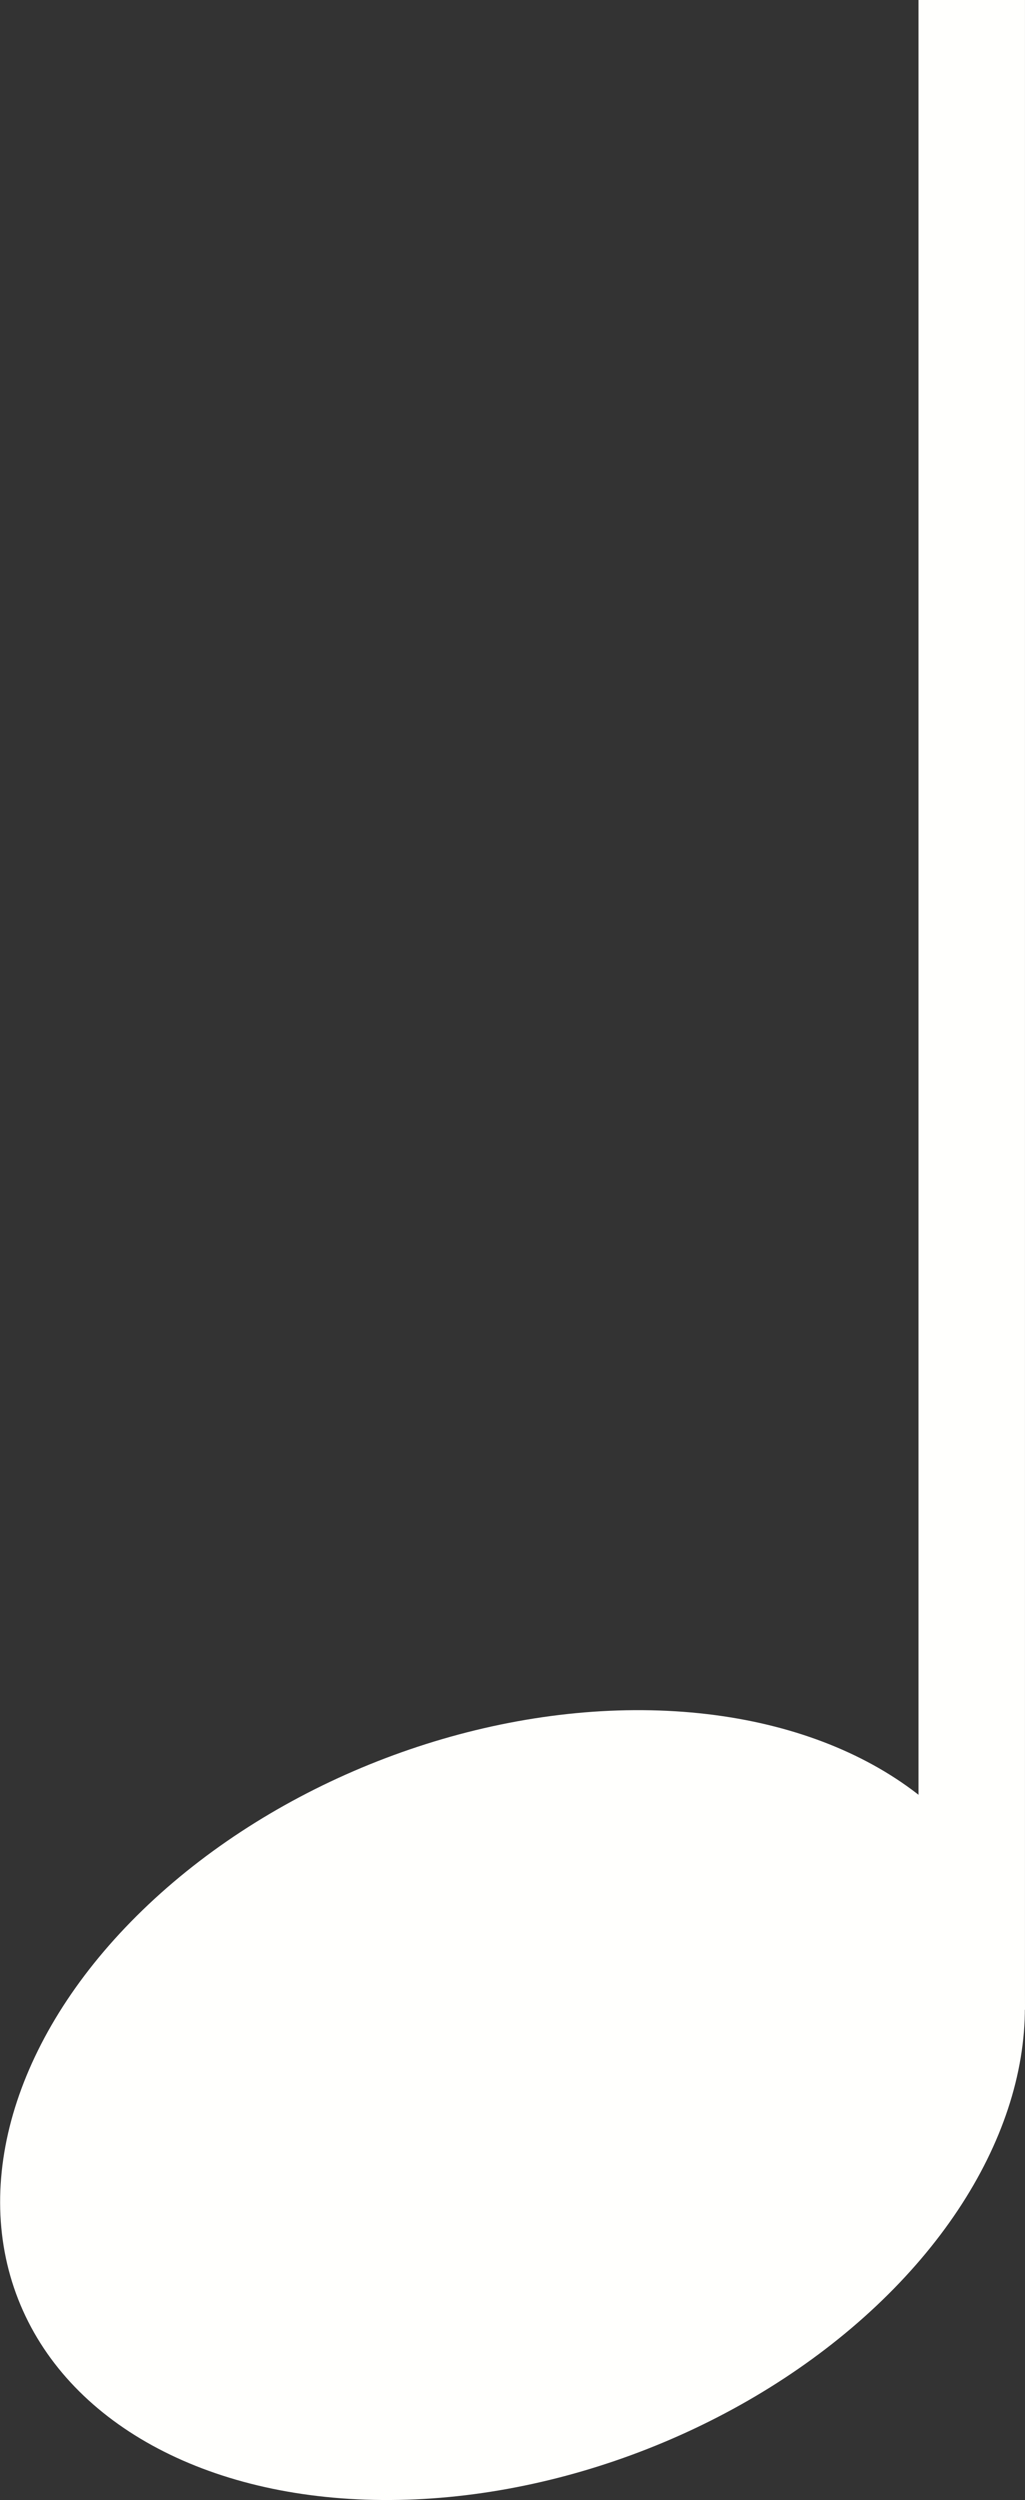
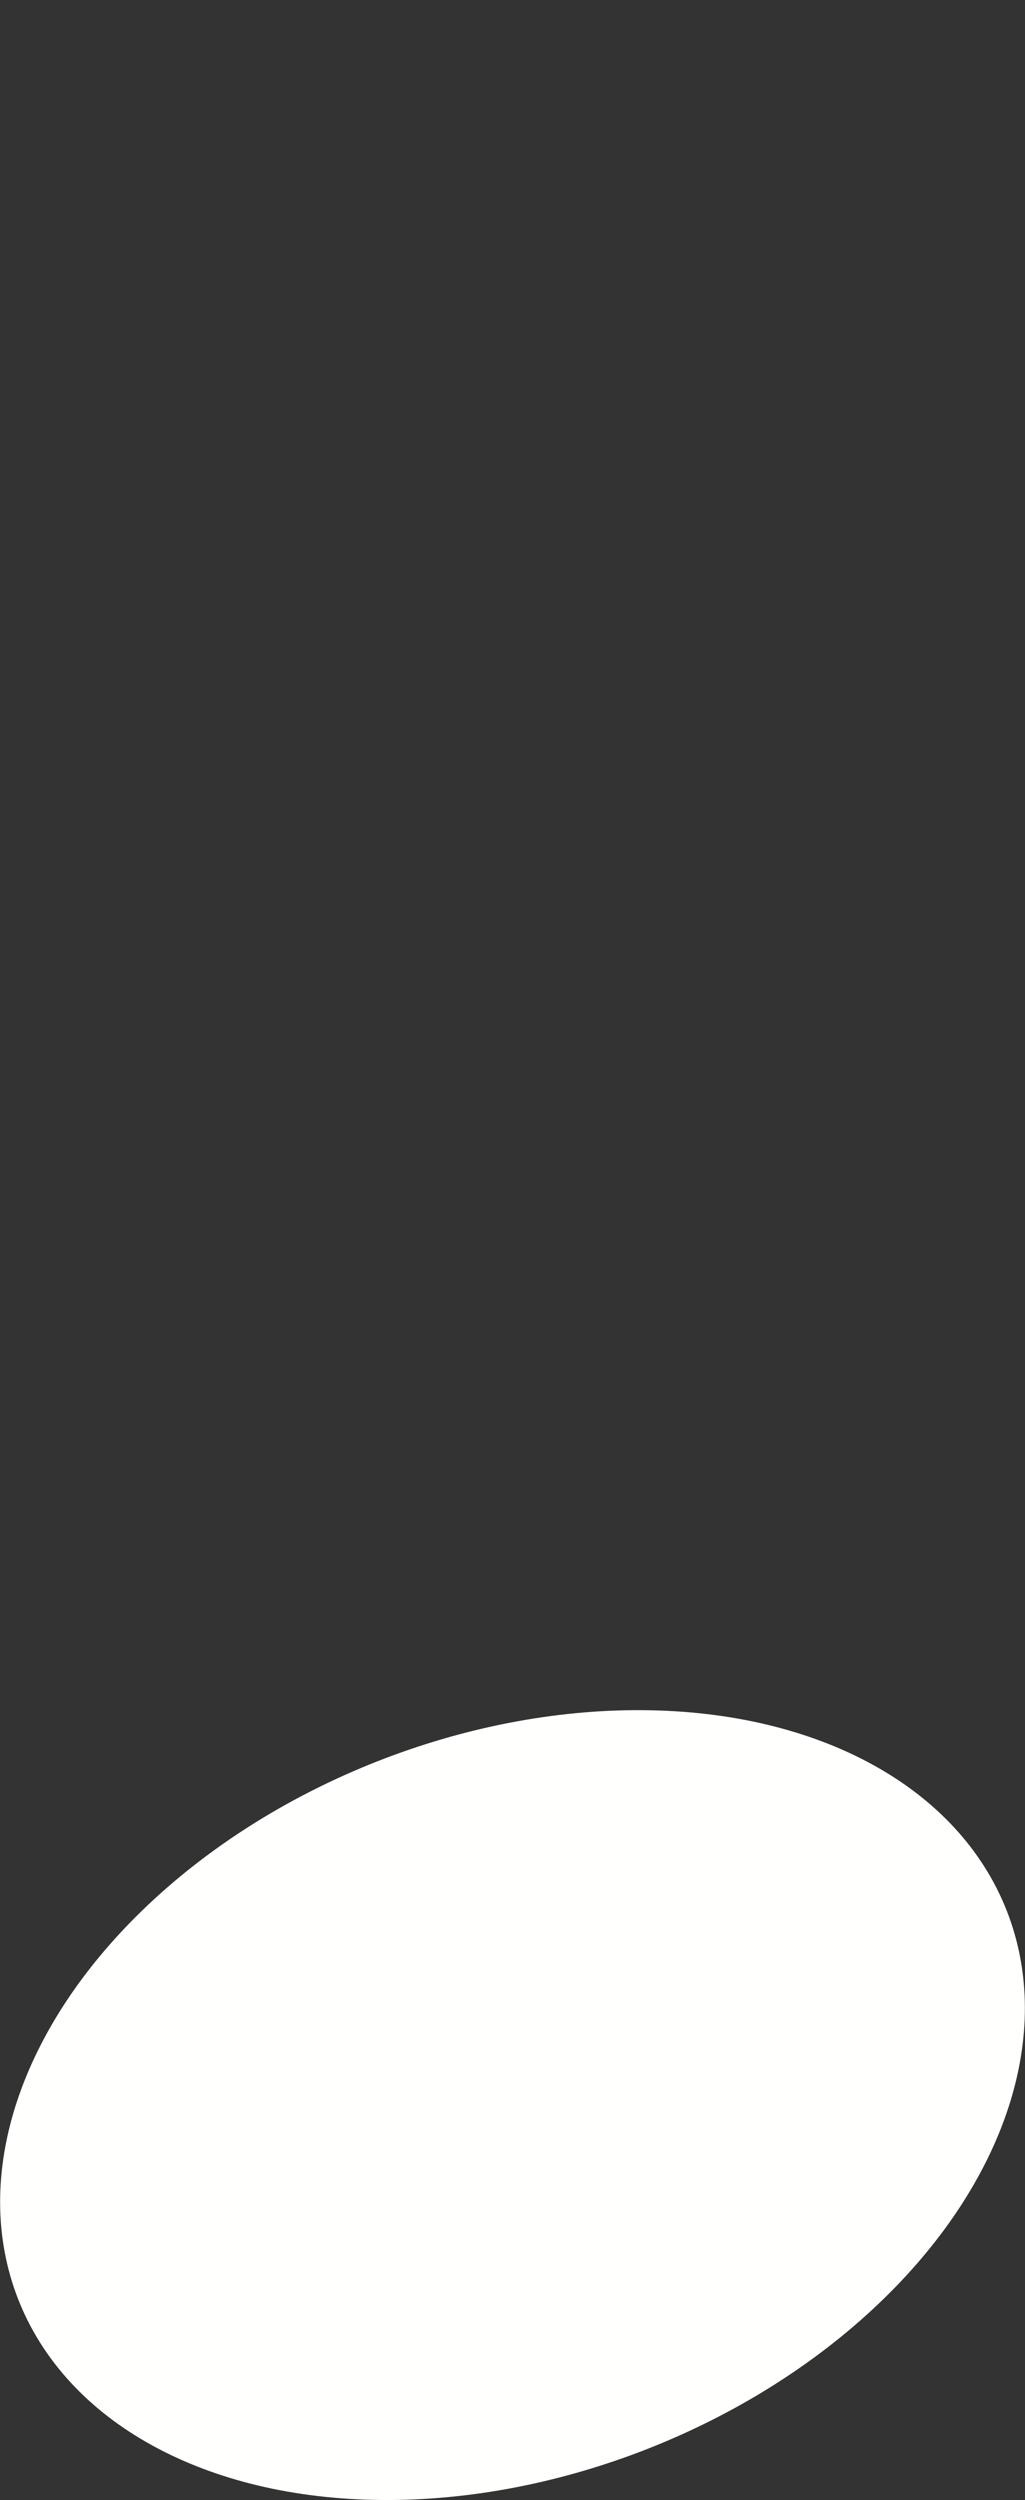
<svg xmlns="http://www.w3.org/2000/svg" viewBox="0 0 47.268 115.187" width="100%" style="vertical-align: middle; max-width: 100%; width: 100%;">
  <rect x="0" y="0" width="47.268" height="115.187" fill="#333333" stroke="none" />
  <g>
    <g>
-       <rect x="42.357" width="4.91" height="92.596" fill="rgb(255,255,253)">
-      </rect>
      <ellipse cx="23.634" cy="96.988" rx="24.488" ry="17.02" transform="translate(-33.812 15.347) rotate(-21.437)" fill="rgb(255,255,253)">
     </ellipse>
    </g>
  </g>
</svg>